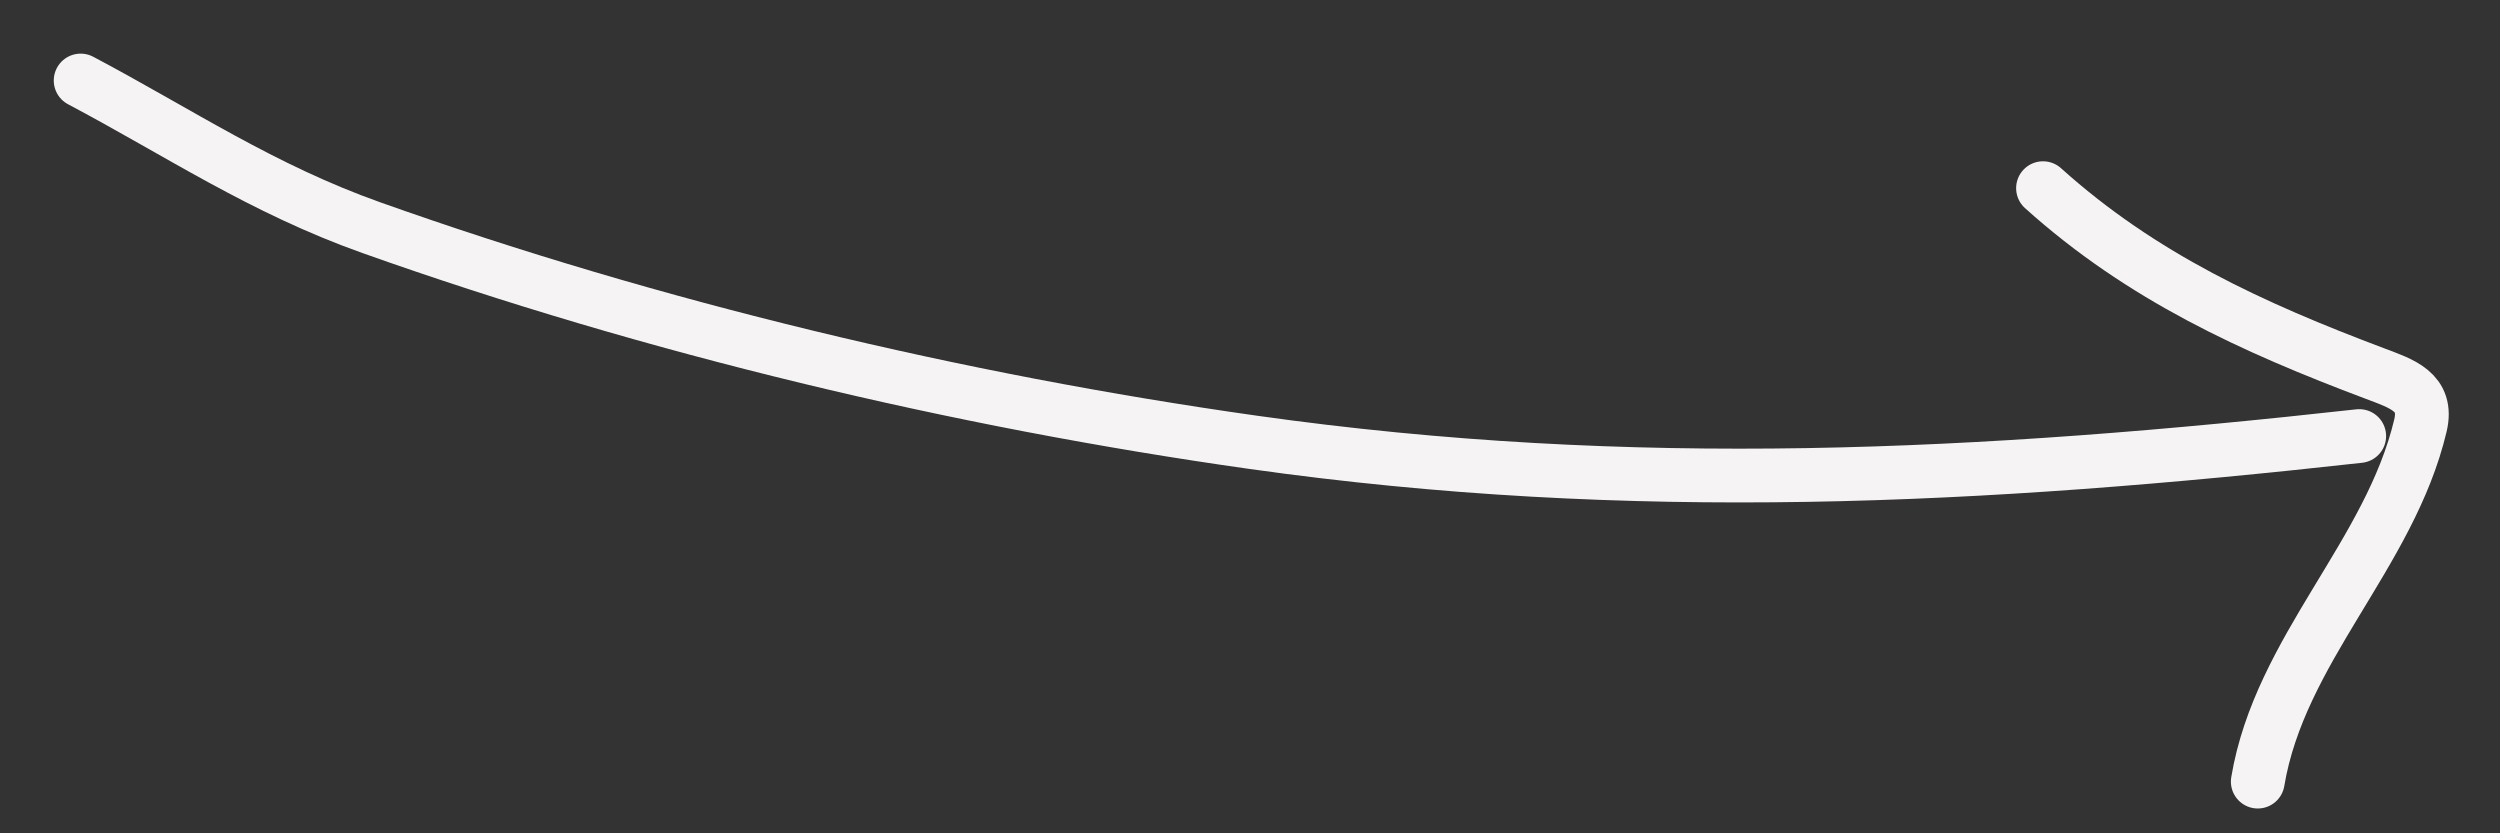
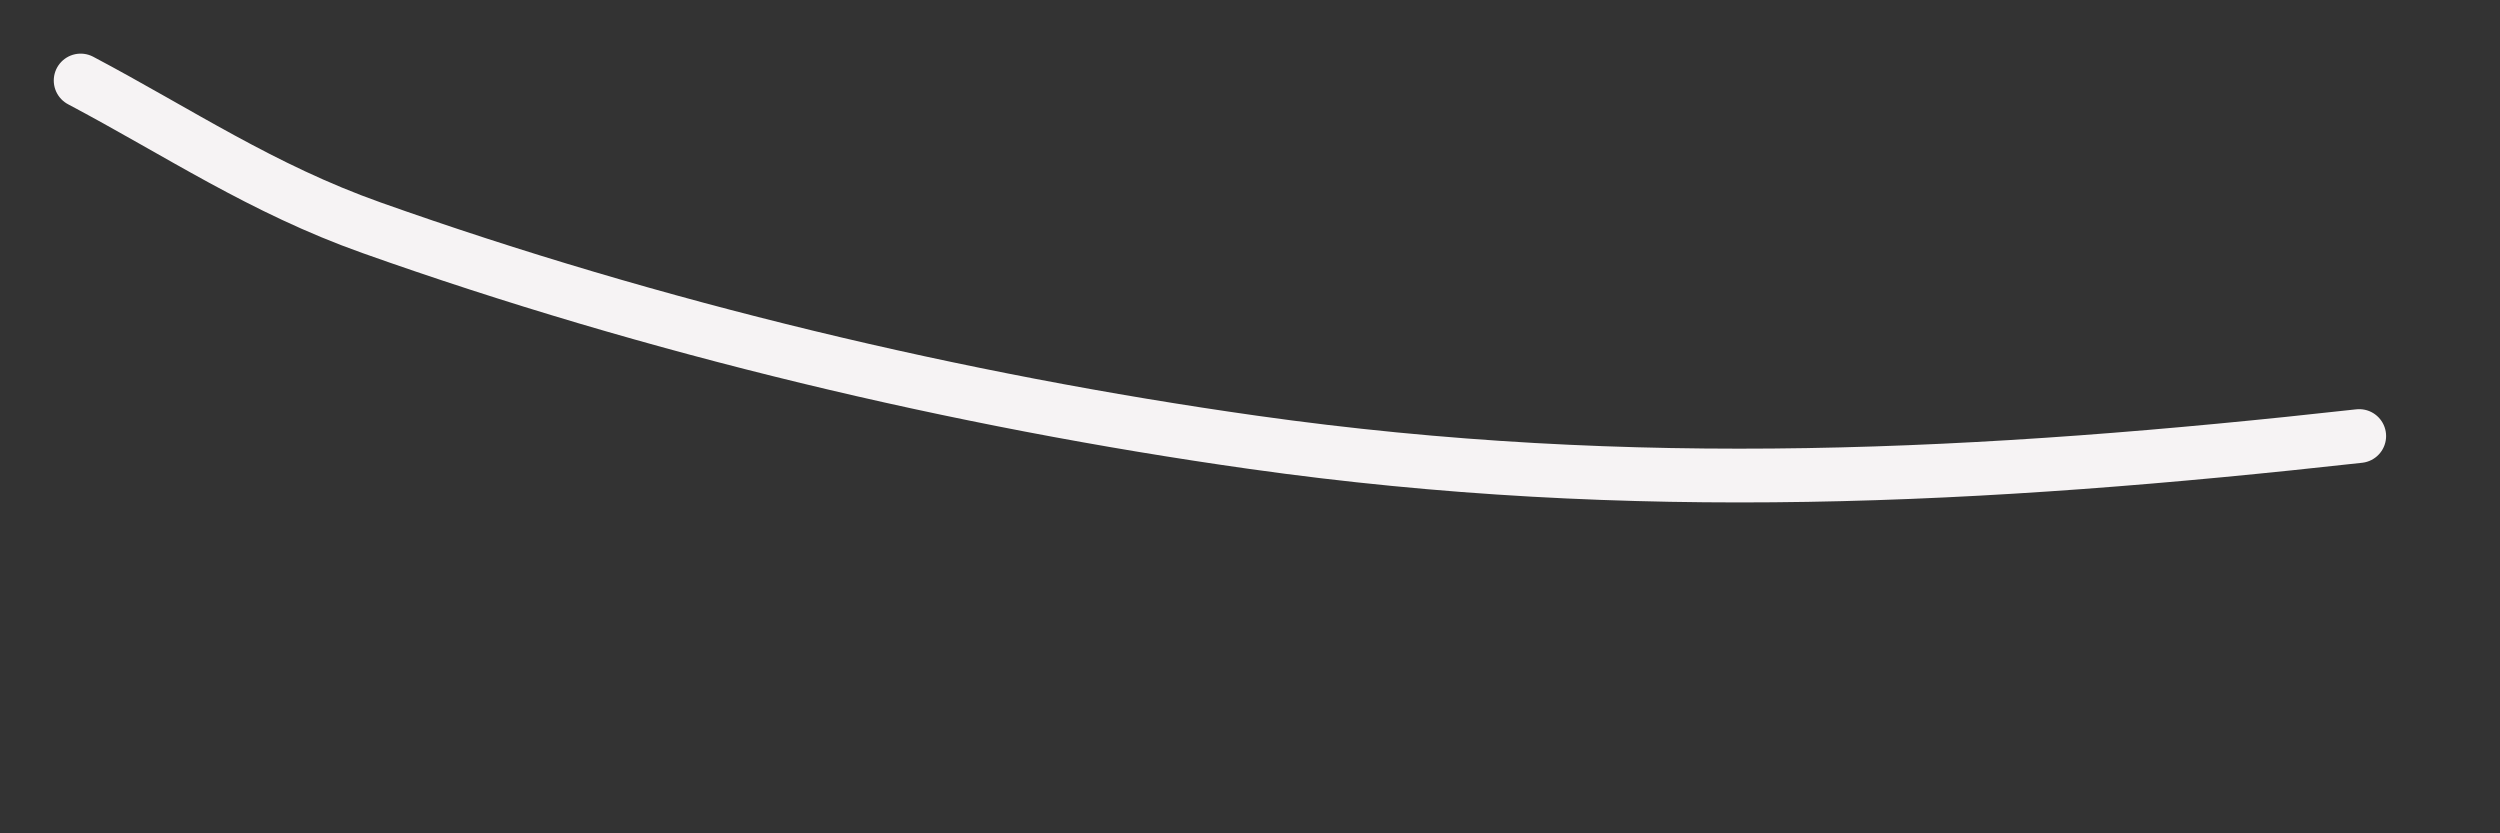
<svg xmlns="http://www.w3.org/2000/svg" width="93" height="31" viewBox="0 0 93 31" fill="none">
  <rect x="0" y="0" width="93" height="31" fill="#333333" stroke="none" />
  <path d="M3 2.995C6.655 4.93 9.738 7.022 13.821 8.472C24.292 12.193 35.622 14.901 46.617 16.454C60.729 18.448 73.737 17.779 87.763 16.221" stroke="#F6F3F4" stroke-width="2" stroke-linecap="round" />
-   <path d="M76 7C79.666 10.299 83.79 12.18 88.334 13.891C89.347 14.273 90.337 14.577 90.04 15.83C88.904 20.624 84.807 24.171 83.989 29.076" stroke="#F6F3F4" stroke-width="2" stroke-linecap="round" />
</svg>